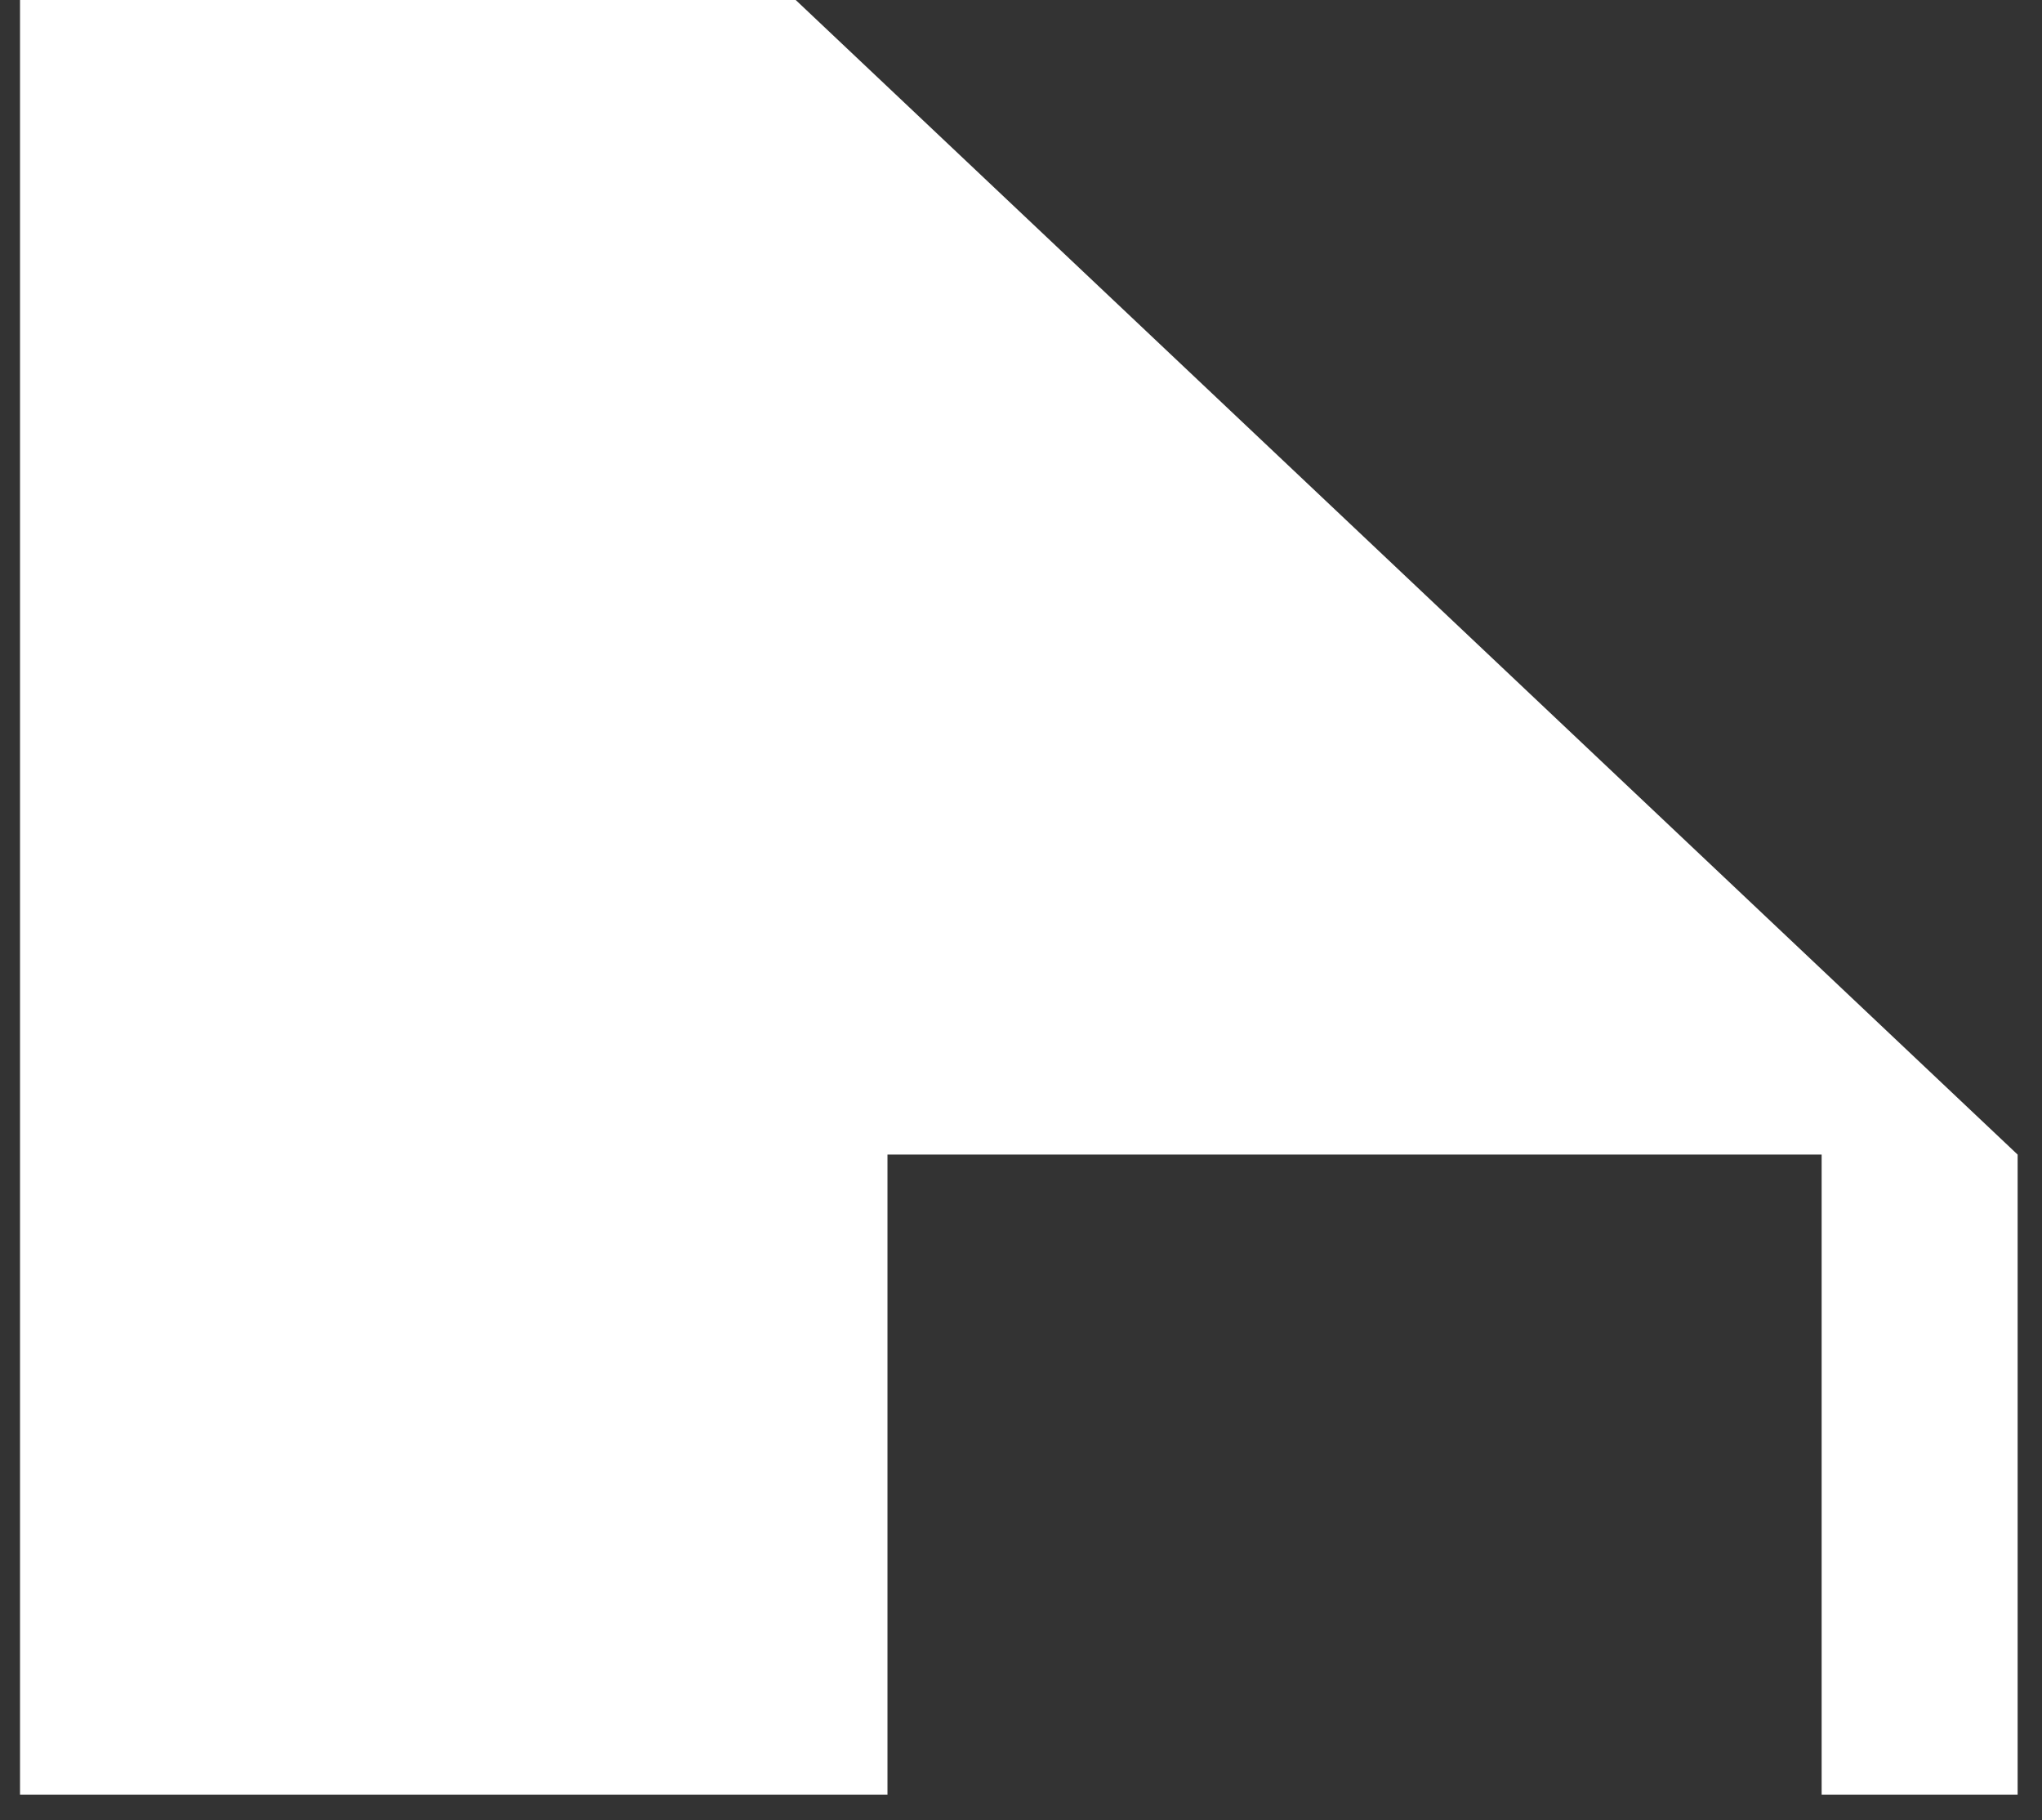
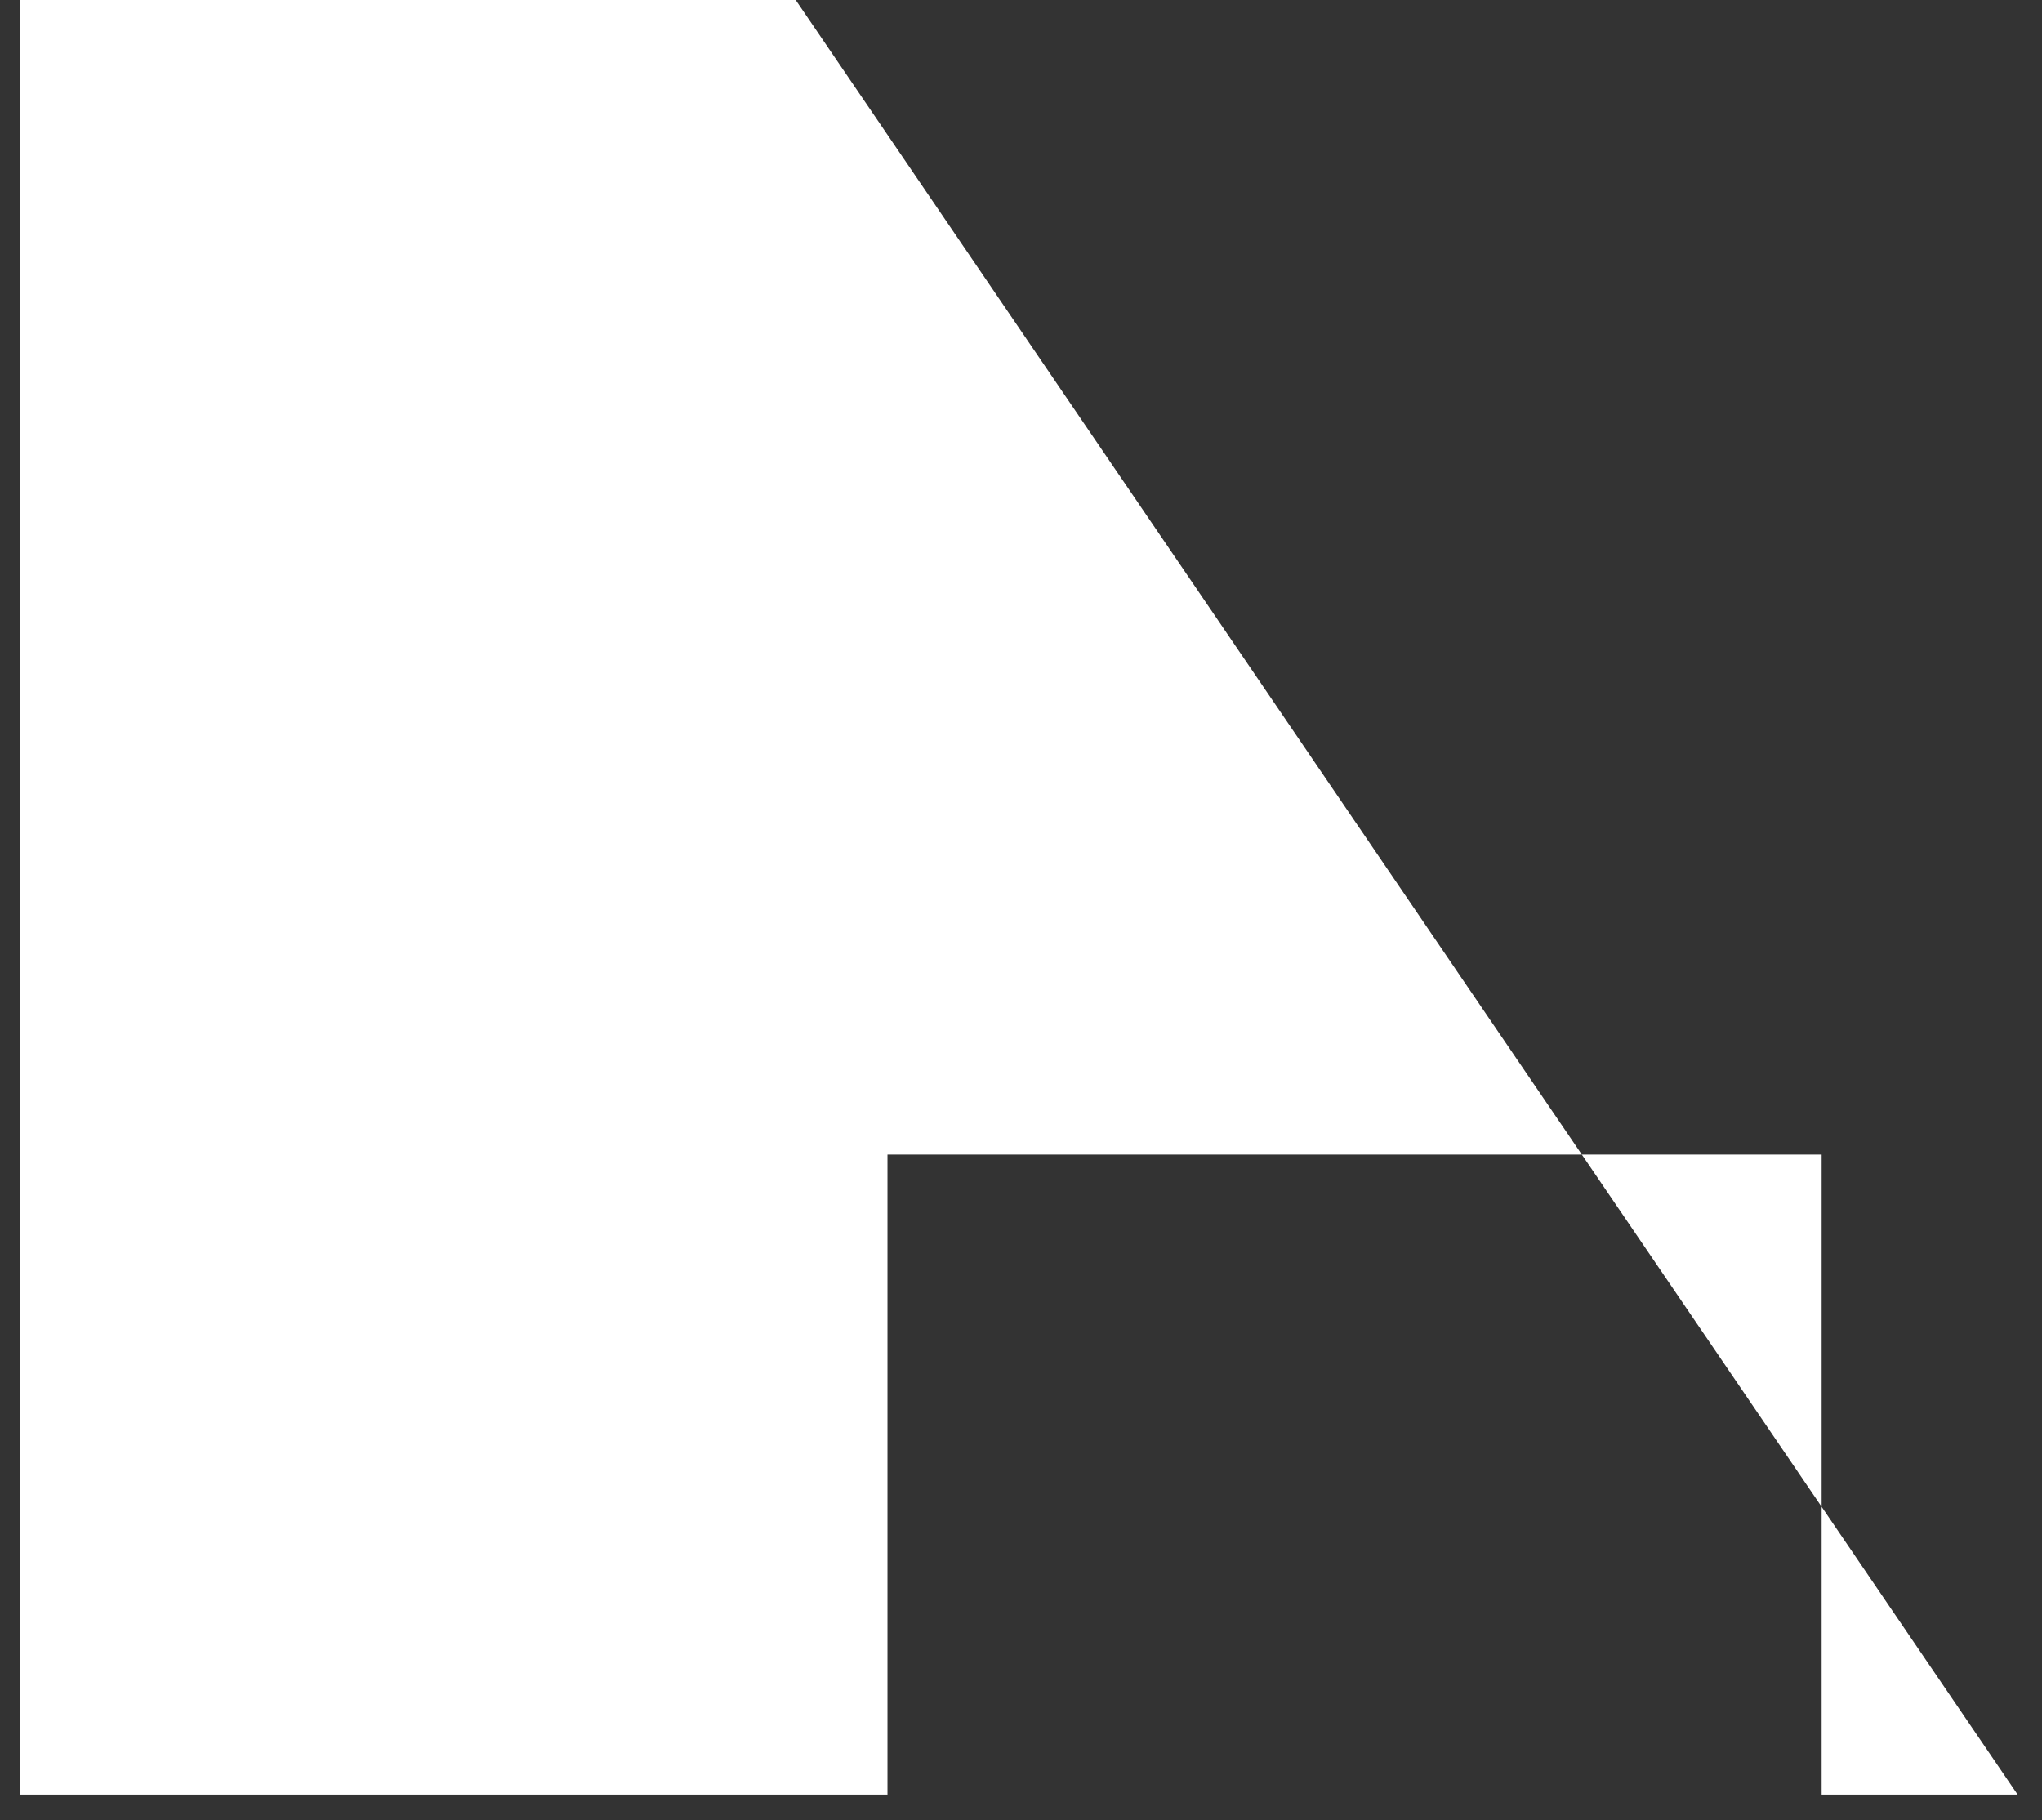
<svg xmlns="http://www.w3.org/2000/svg" width="46" height="41" viewBox="0 0 46 41" fill="none">
  <rect x="0" y="0" width="46" height="41" fill="#333333" stroke="none" />
-   <path d="M17.925 0H0.451V26.007V40.424H19.992V26.007H41.036V40.424H45.451V26.007L17.925 0Z" fill="white" />
+   <path d="M17.925 0H0.451V26.007V40.424H19.992V26.007H41.036V40.424H45.451L17.925 0Z" fill="white" />
</svg>